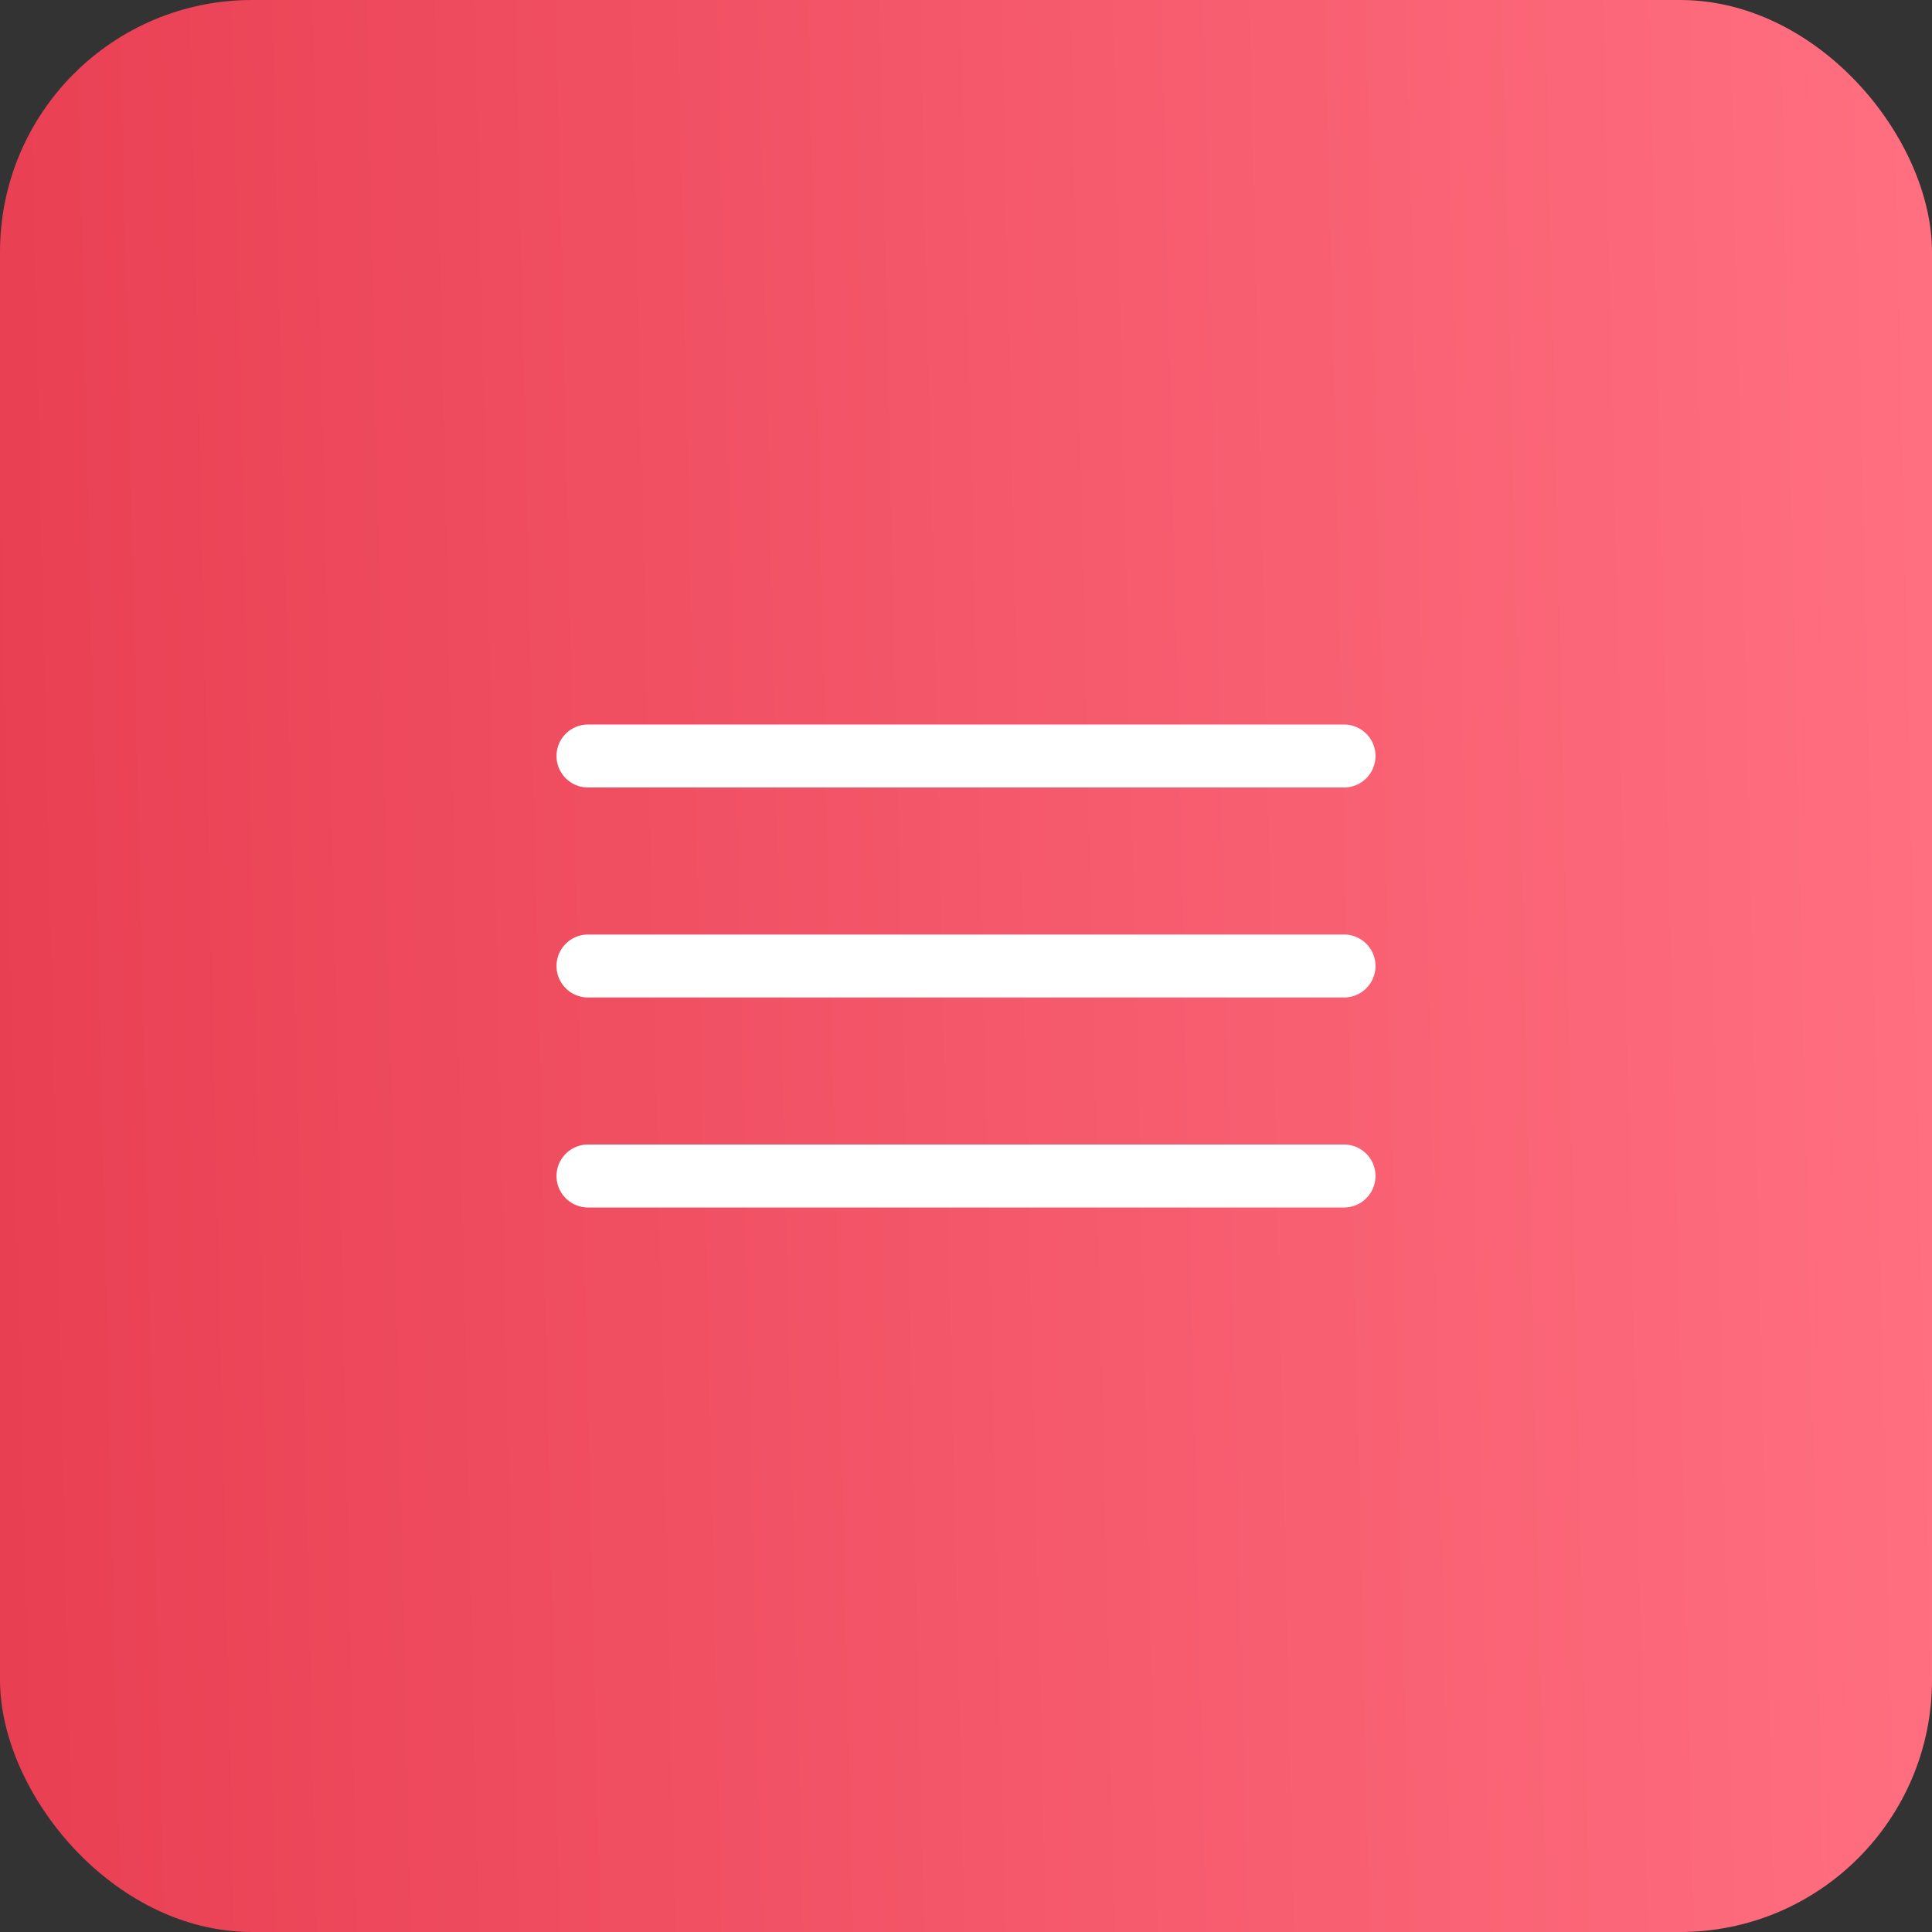
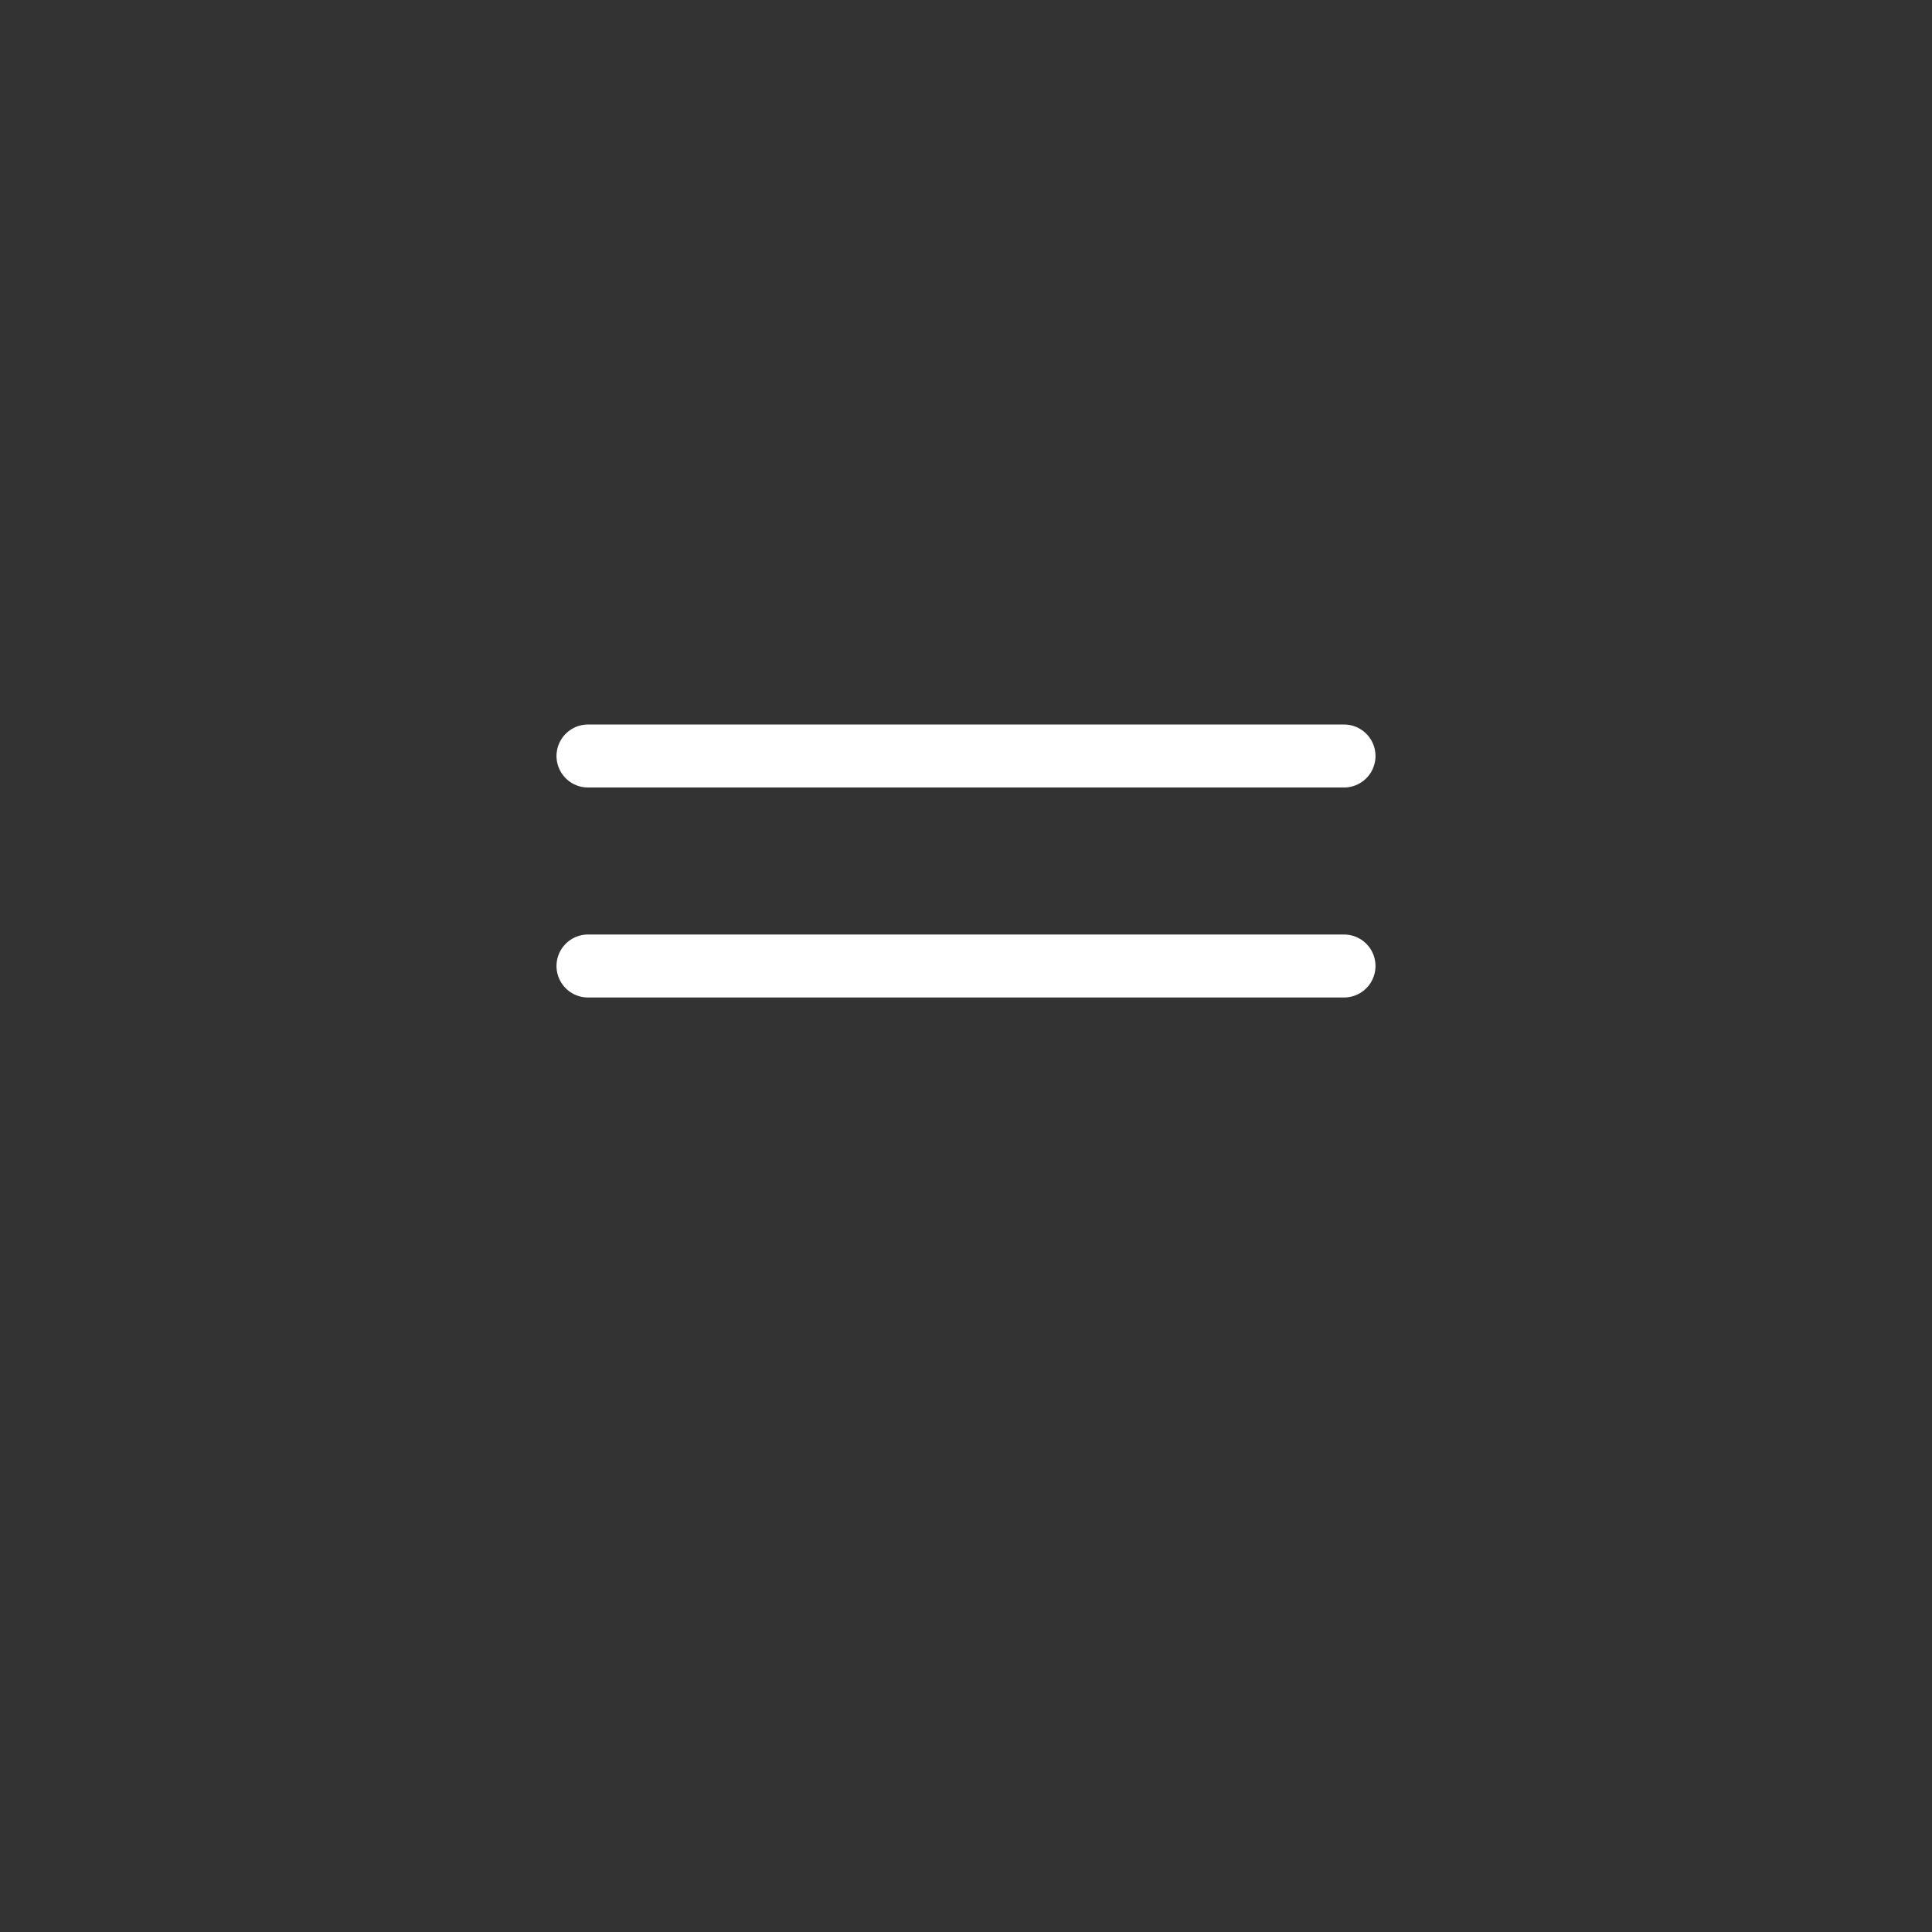
<svg xmlns="http://www.w3.org/2000/svg" width="46" height="46" viewBox="0 0 46 46" fill="none">
  <rect x="0" y="0" width="46" height="46" fill="#333333" stroke="none" />
-   <rect width="46" height="46" rx="6" fill="url(#paint0_linear_98_152)" />
  <path d="M14 18H32" stroke="white" stroke-width="1.5" stroke-linecap="round" />
  <path d="M14 23H32" stroke="white" stroke-width="1.5" stroke-linecap="round" />
-   <path d="M14 28H32" stroke="white" stroke-width="1.5" stroke-linecap="round" />
  <defs>
    <linearGradient id="paint0_linear_98_152" x1="-4.91829e-09" y1="32.583" x2="46.26" y2="31.514" gradientUnits="userSpaceOnUse">
      <stop stop-color="#E93F53" />
      <stop offset="1" stop-color="#FF6F80" />
    </linearGradient>
  </defs>
</svg>